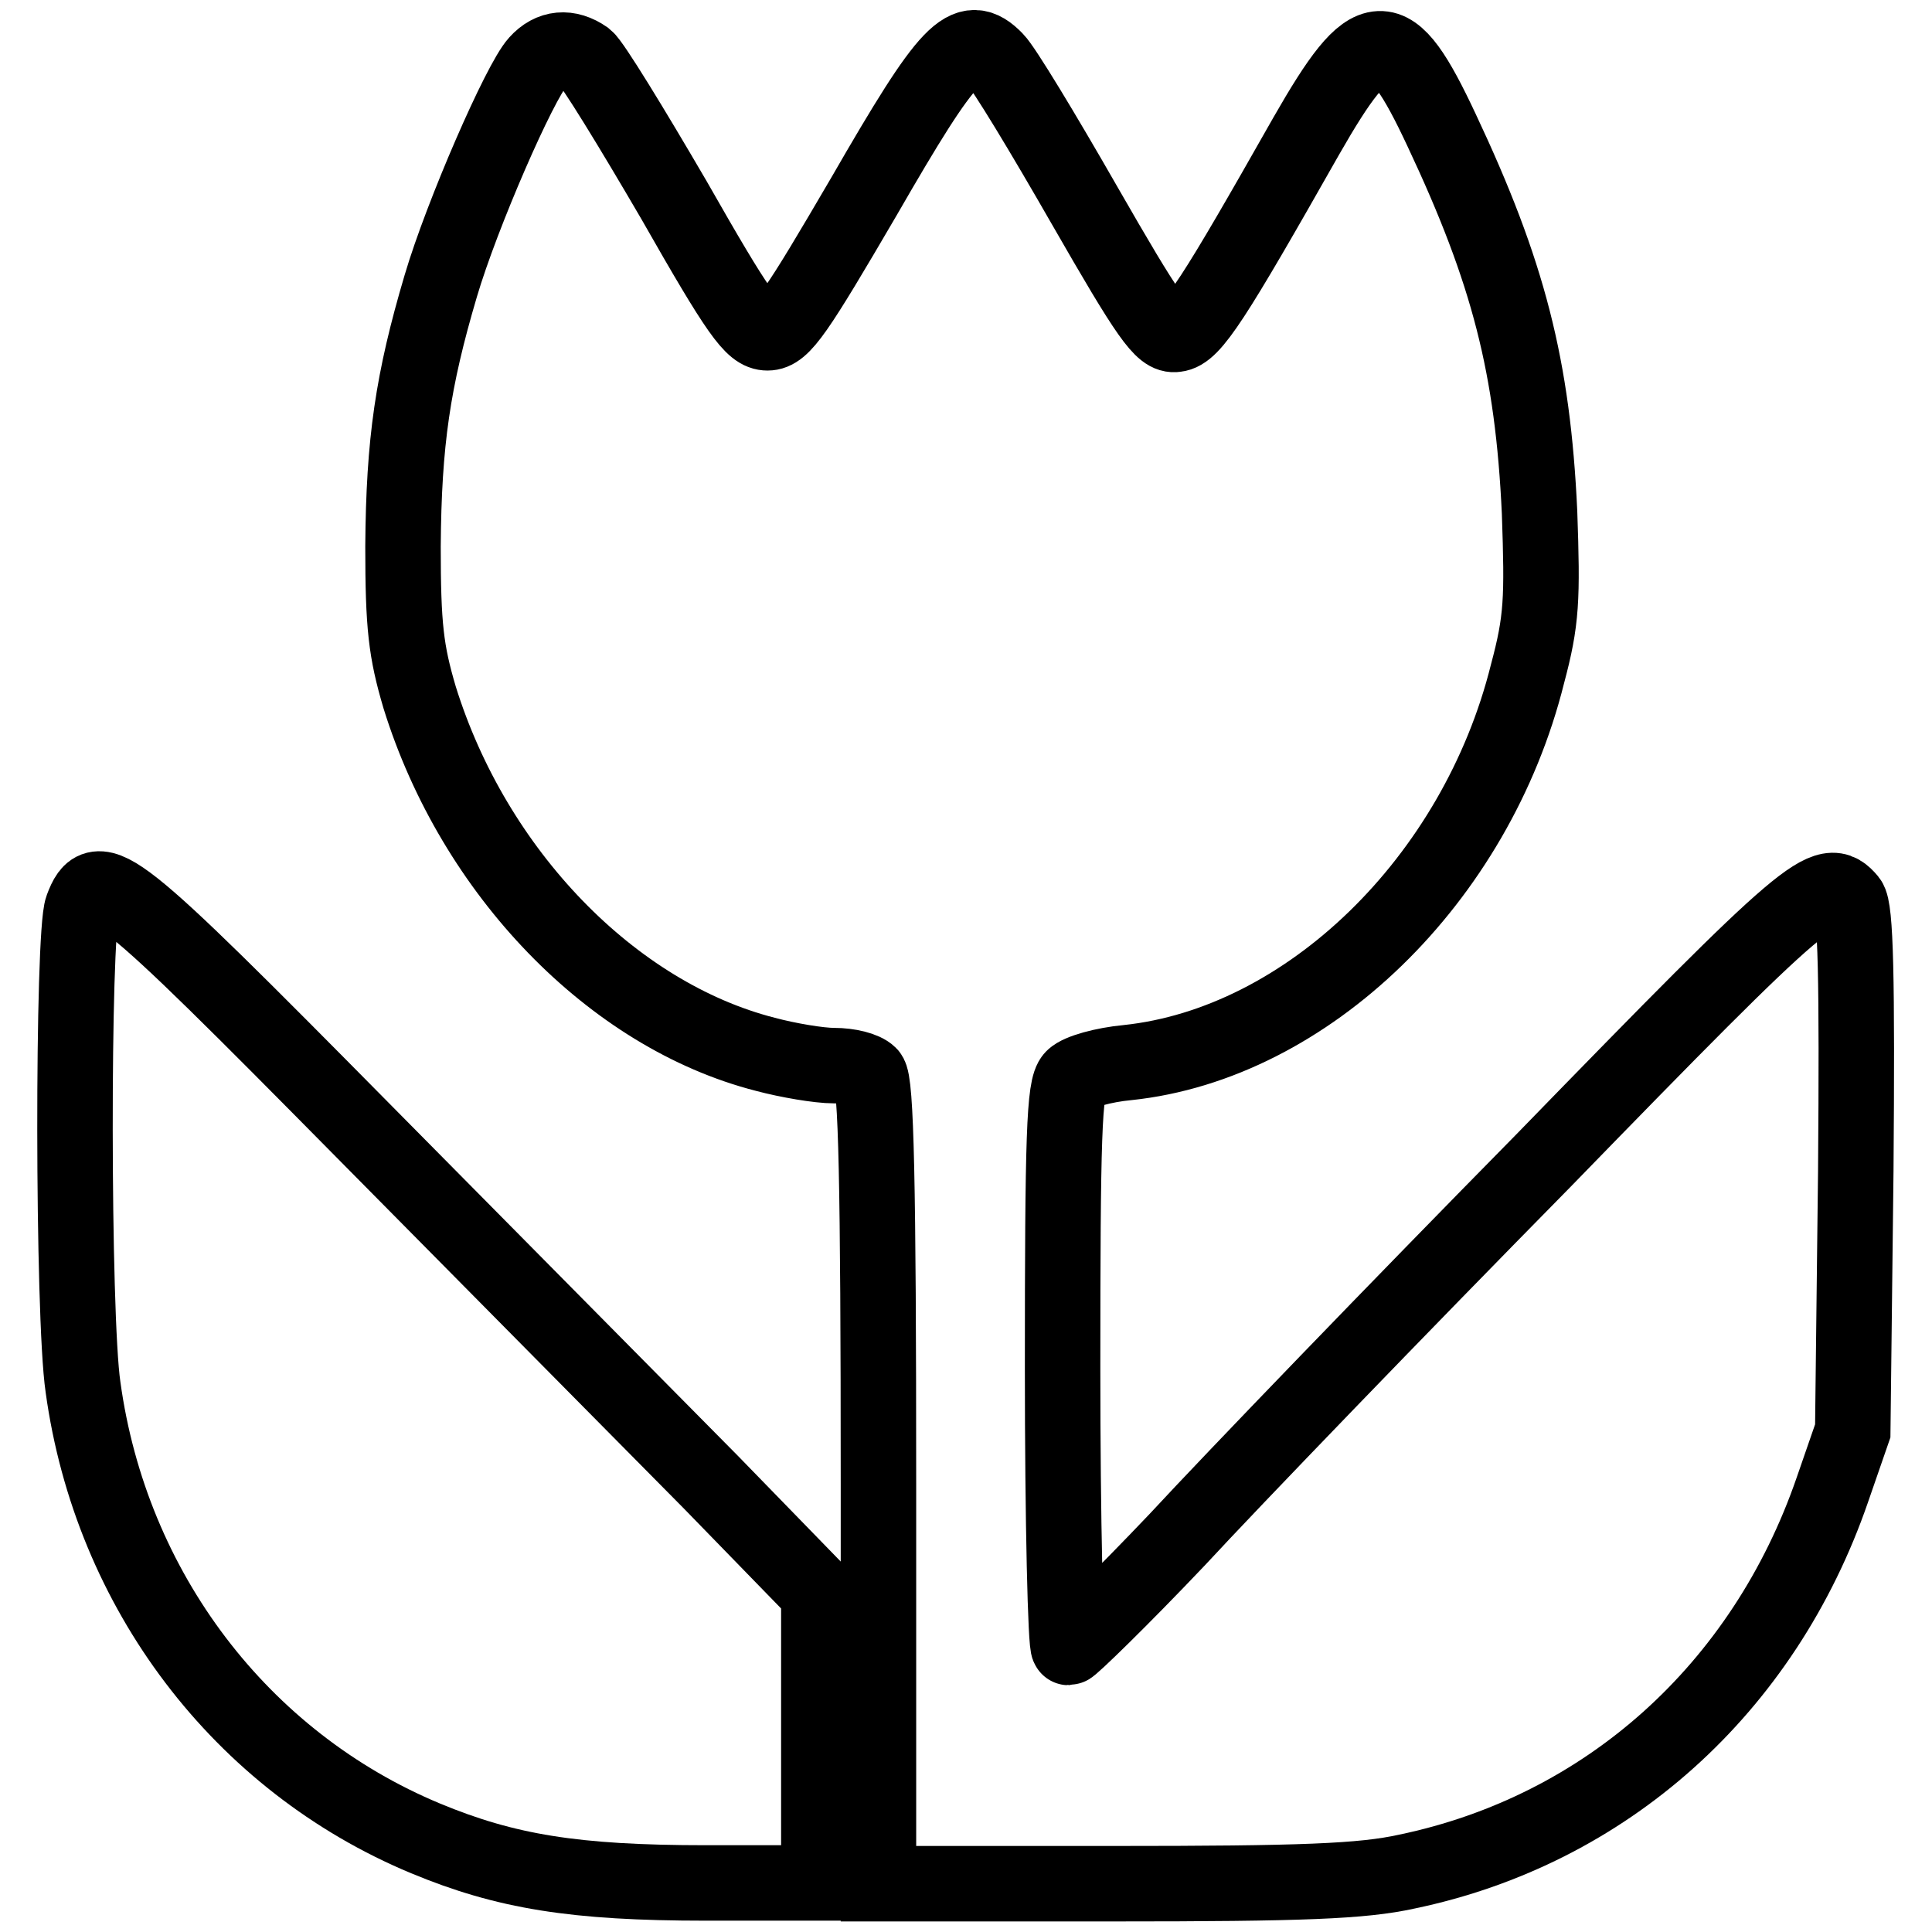
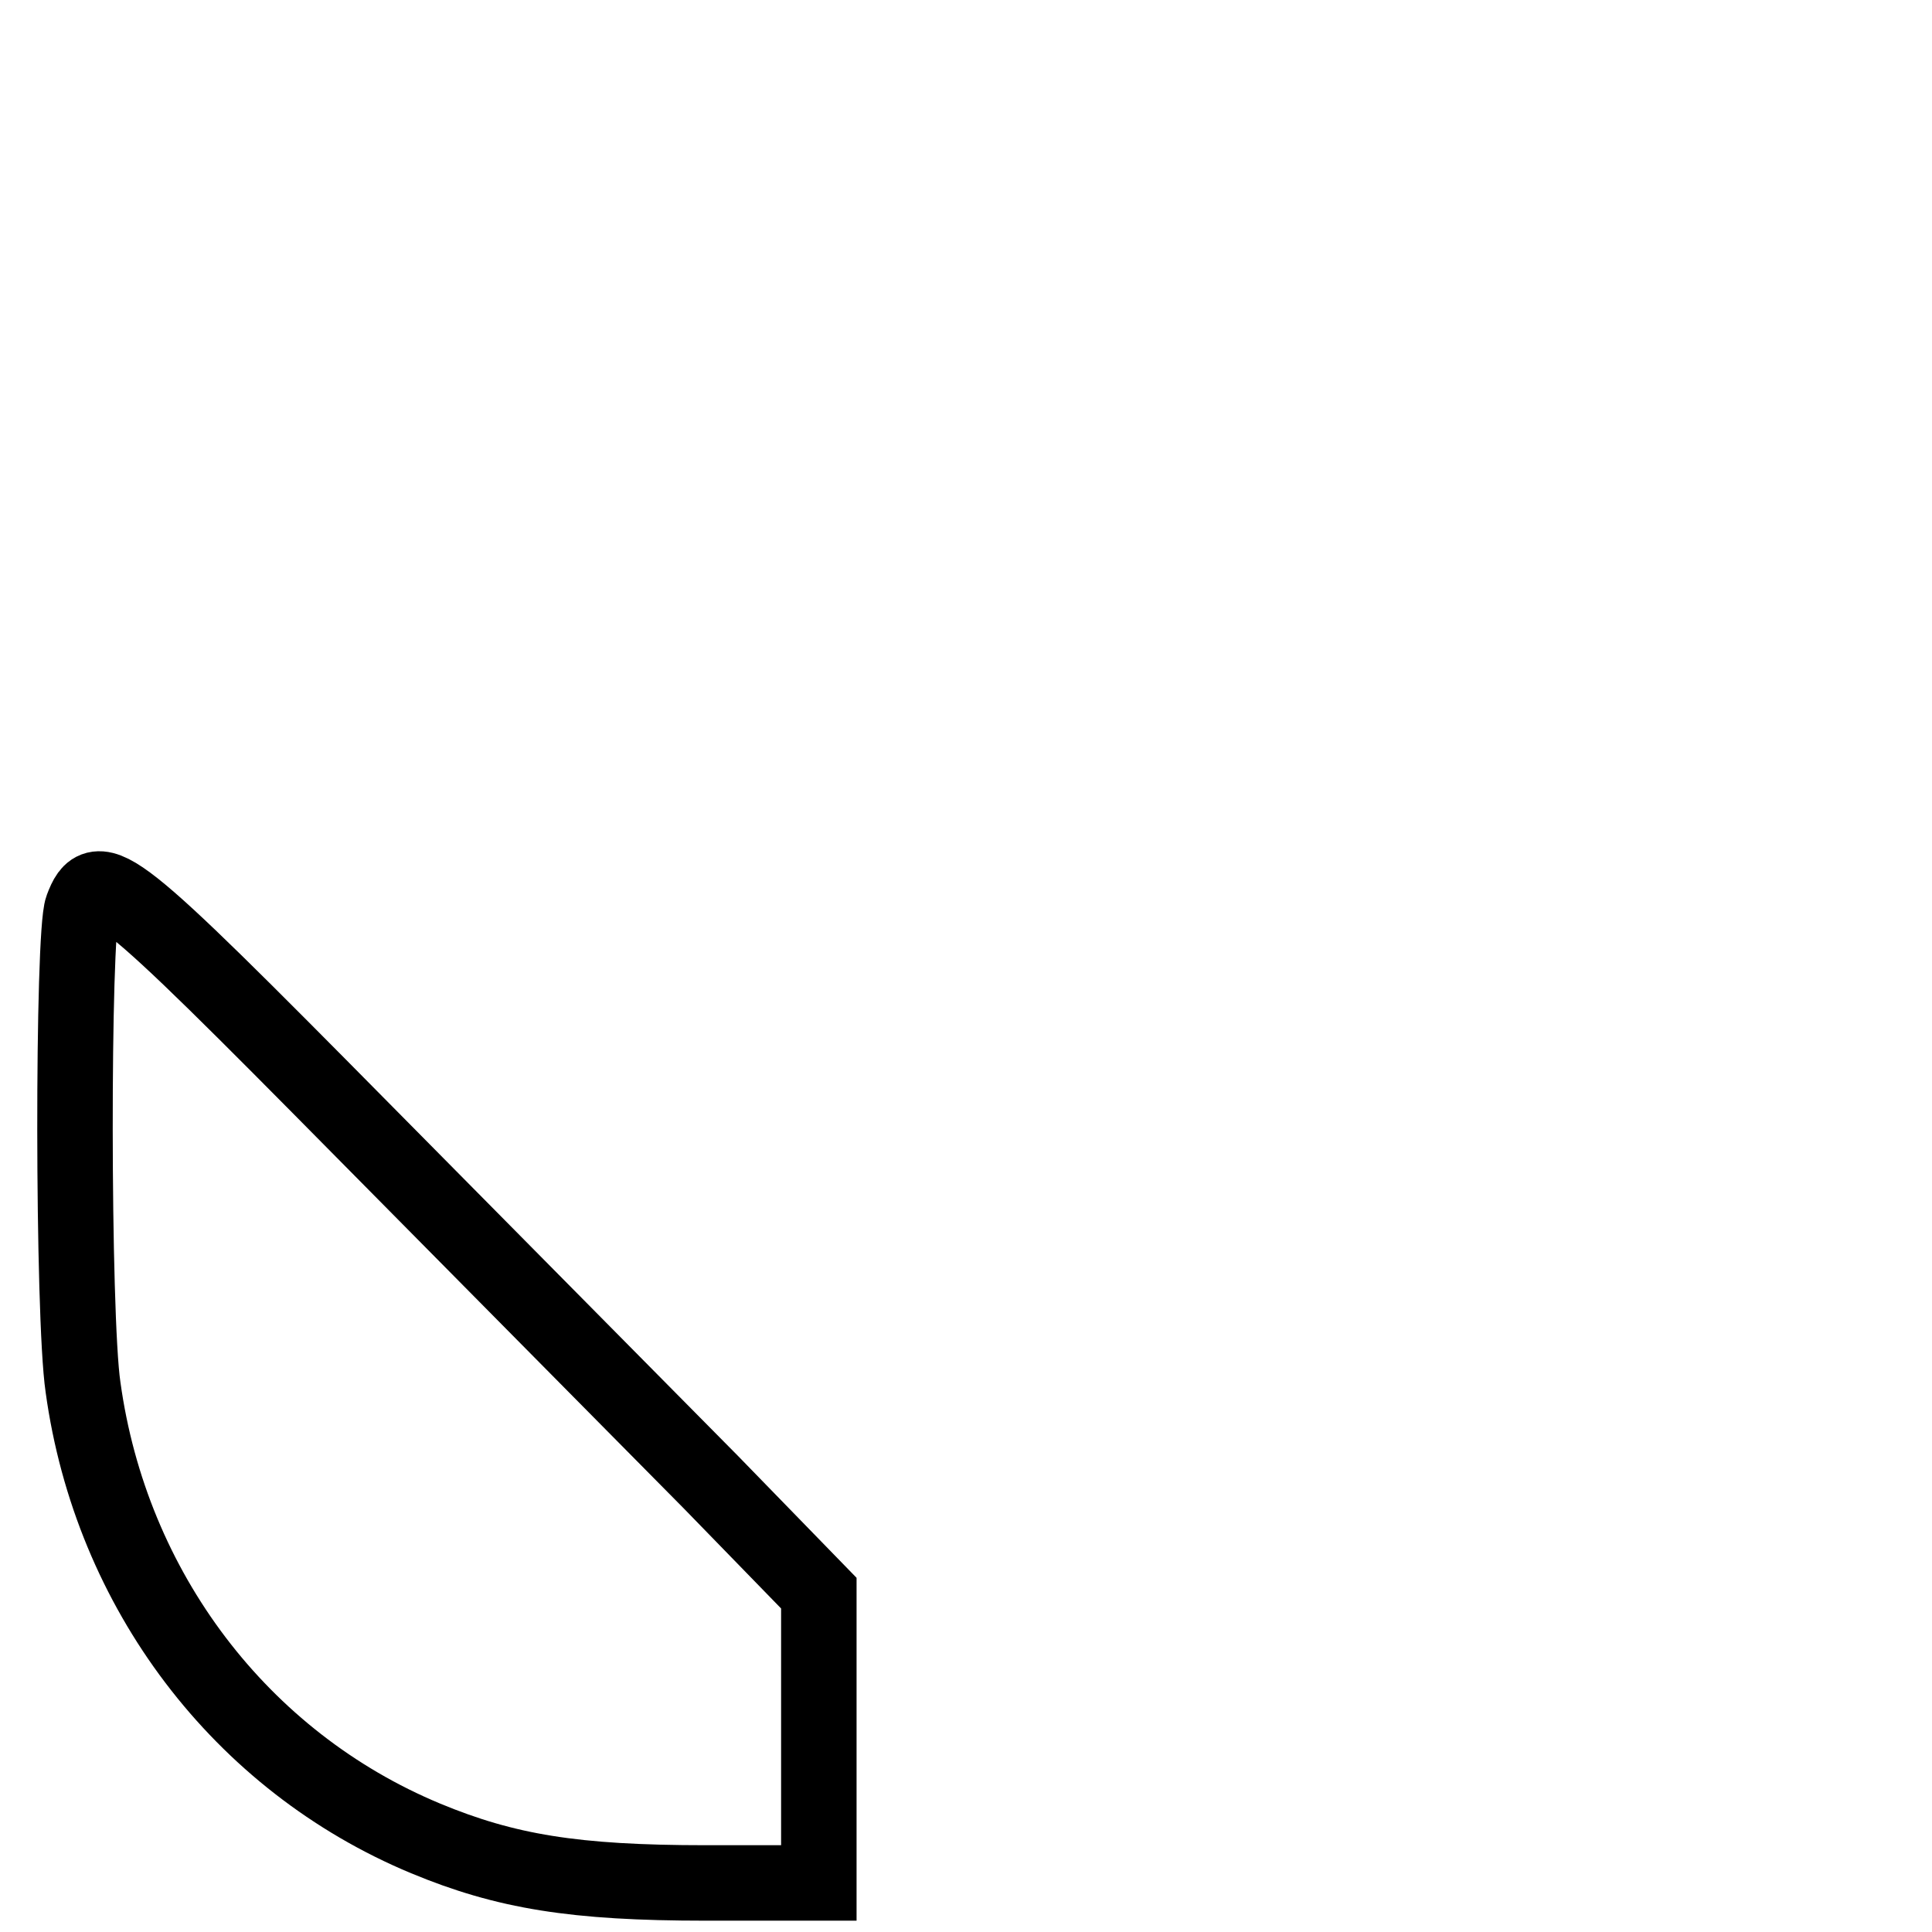
<svg xmlns="http://www.w3.org/2000/svg" version="1.1" x="0px" y="0px" viewBox="0 0 256 256" enable-background="new 0 0 256 256" xml:space="preserve">
  <g>
    <g>
-       <path stroke-width="10" fill-opacity="0" stroke="#000000" d="M71.2,8.3c-2.3,2.5-10,20.1-12.8,29.6c-3.7,12.5-4.9,20.6-5,34.5c0,10.6,0.4,13.9,2.2,20  c7.2,23.2,25.5,42.1,45.8,47.3c3,0.8,7.1,1.5,9.1,1.5c2,0,4,0.5,4.7,1.2c0.9,0.9,1.2,14.2,1.2,54.2v53h31.2  c24.9,0,32.9-0.3,38.8-1.6c26.4-5.5,47.3-24.2,56.4-50.6l2.7-7.8l0.4-34.4c0.2-25.7,0-34.8-0.9-35.9c-3-3.6-5-2-40.5,34.5  C185.2,173.4,163.4,196,156,204c-7.5,7.9-14.1,14.3-14.4,14.3c-0.4,0-0.8-16.7-0.8-37c0-30.7,0.2-37.3,1.4-38.5  c0.8-0.8,4-1.7,7.2-2c23.8-2.5,46.2-24.2,53-51.5c1.9-7.1,2-9.9,1.6-21.4c-0.9-19.3-4.1-31.8-13-50.7c-6.8-14.5-9.2-14.4-17.9,0.8  c-12.3,21.7-15.1,26.1-17.3,26.3c-1.8,0.3-3.6-2.3-12.1-17.1c-5.5-9.6-10.7-18.2-11.8-19.3c-3.8-3.9-6.1-1.5-17.4,18.1  c-9,15.4-10.8,18.1-12.8,18.1c-2,0-3.8-2.5-12.4-17.6C83.7,16.9,78.5,8.4,77.6,7.7C75.3,6.1,73,6.3,71.2,8.3z" />
      <path stroke-width="10" fill-opacity="0" stroke="#000000" d="M10.9,120.3c-1.3,3.4-1.3,54,0.1,63.5c3.7,26.9,20.9,49.6,45.4,59.8c10.6,4.4,19.7,5.9,37.1,5.9h15v-19.2  v-19.2l-14.3-14.7c-7.9-8-28.7-29-46.1-46.6C14.8,116.1,13,114.7,10.9,120.3z" />
    </g>
  </g>
</svg>